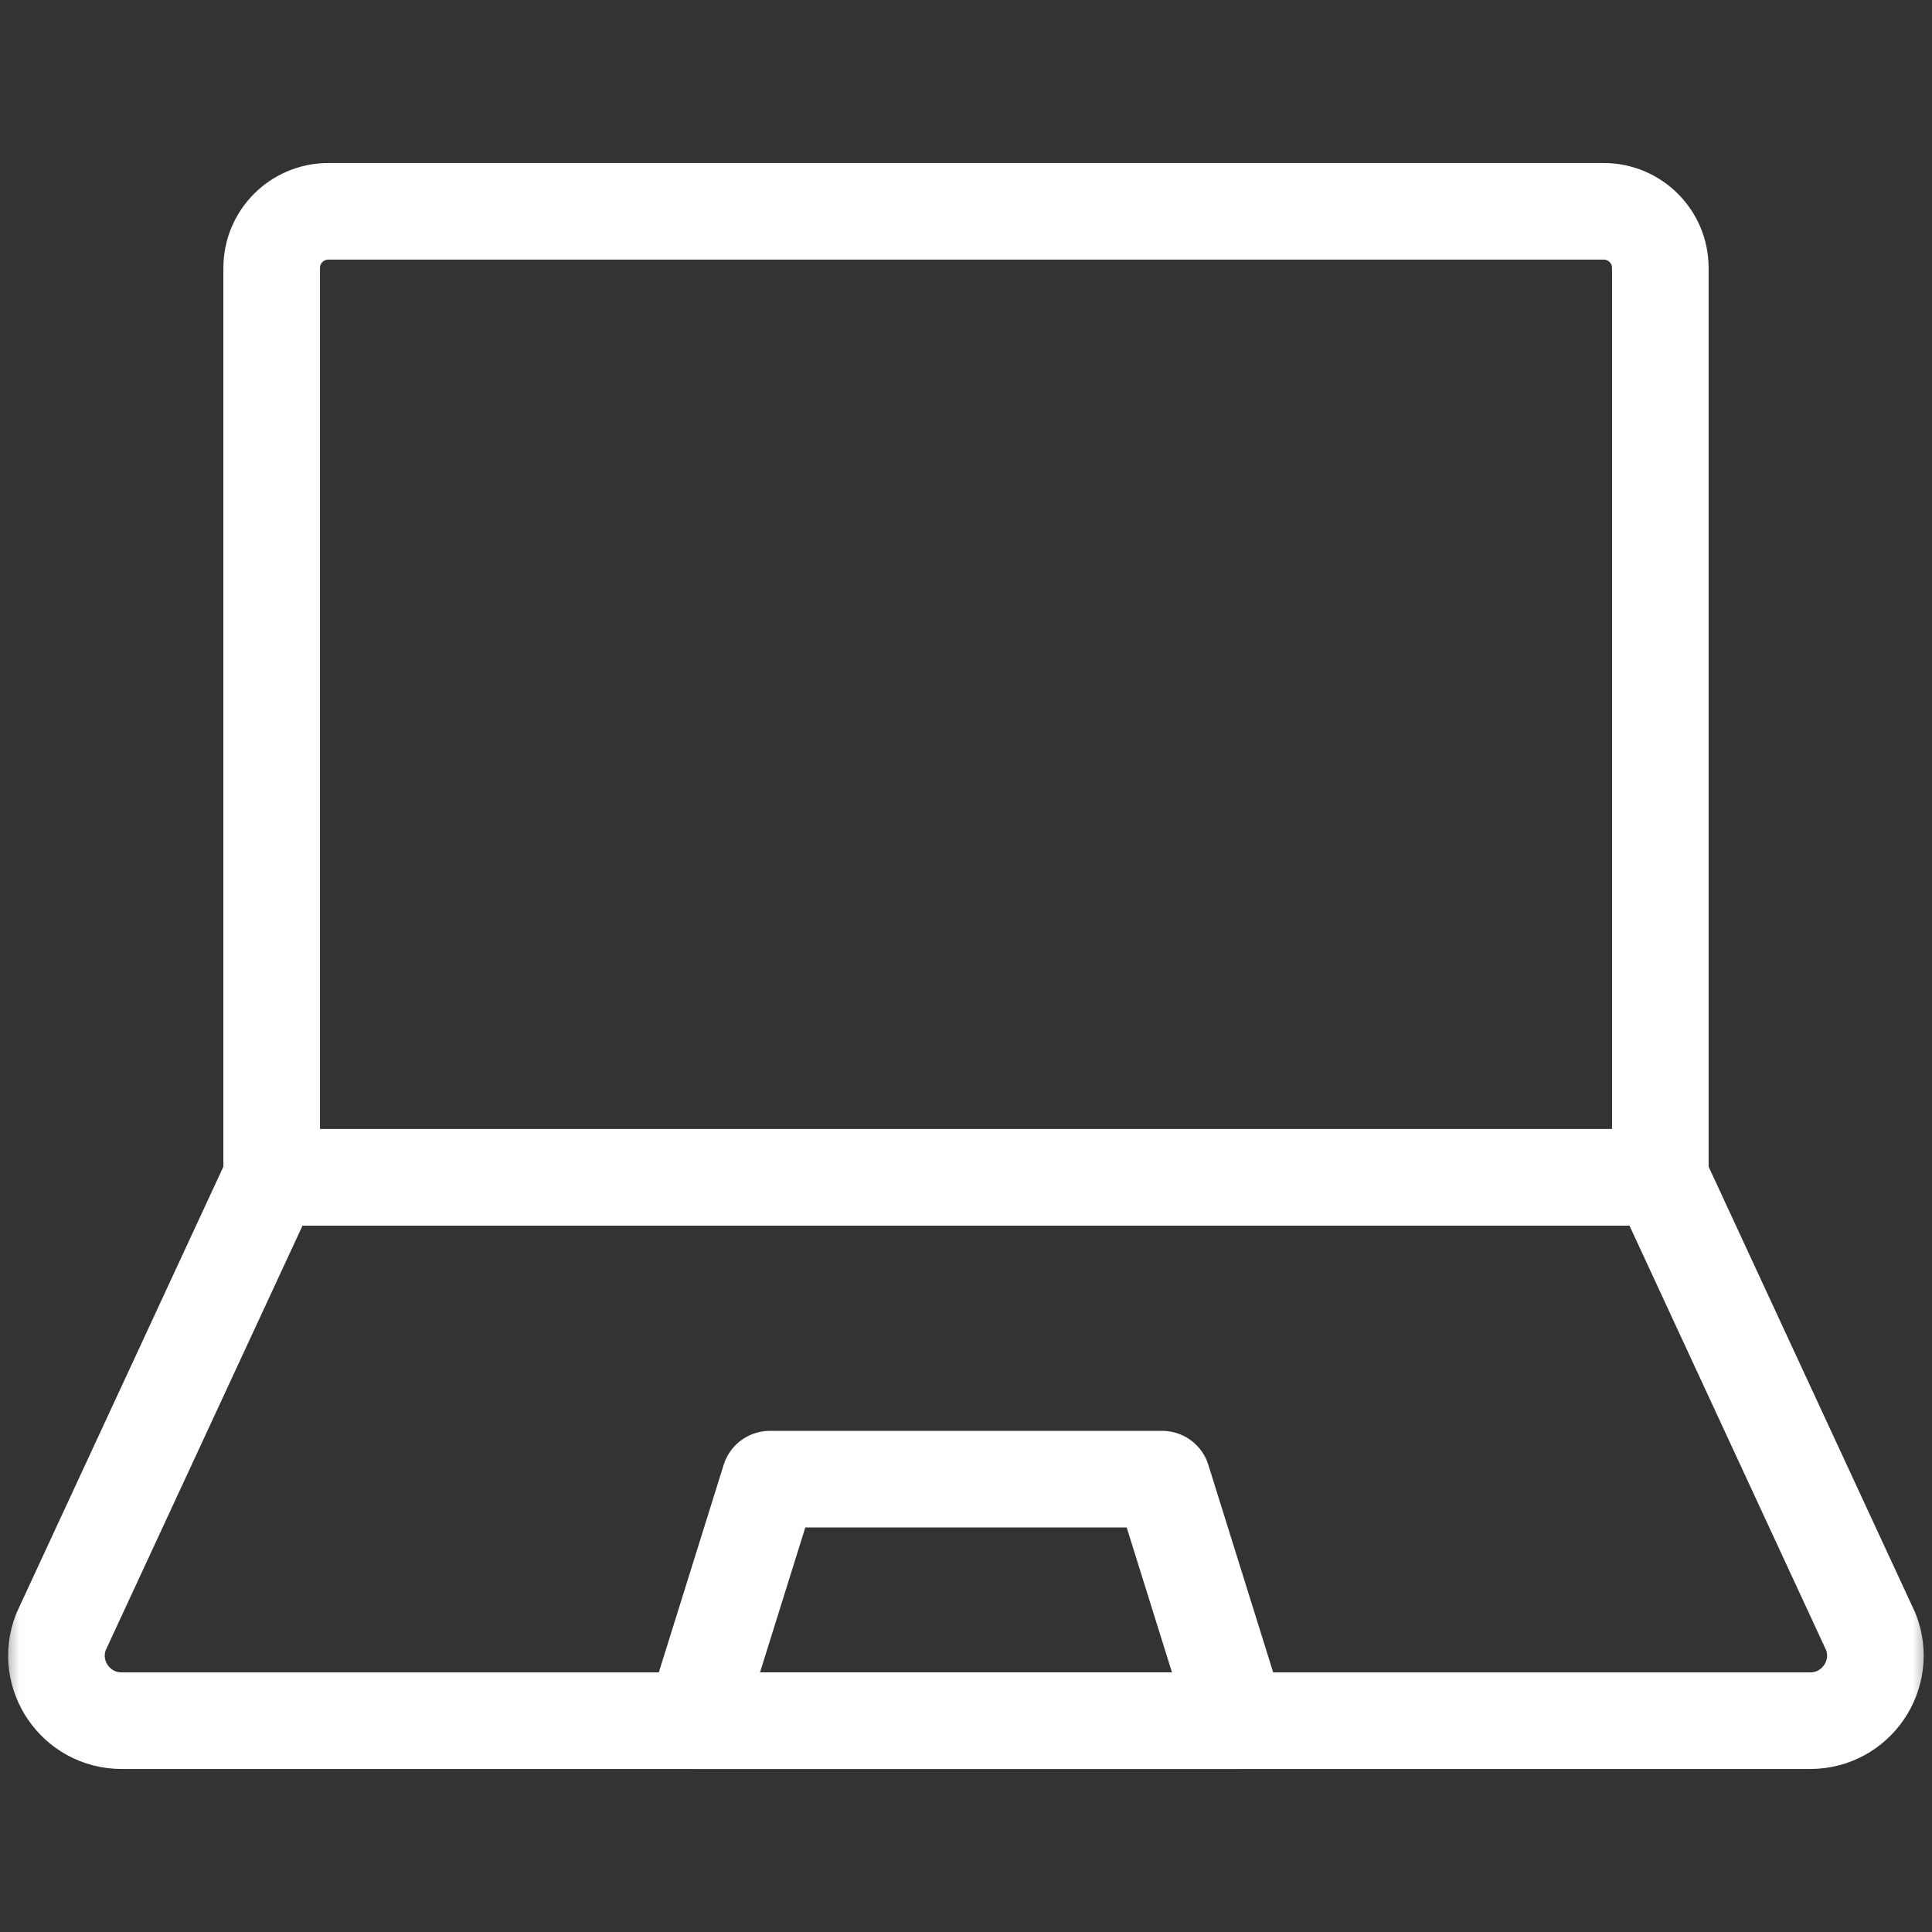
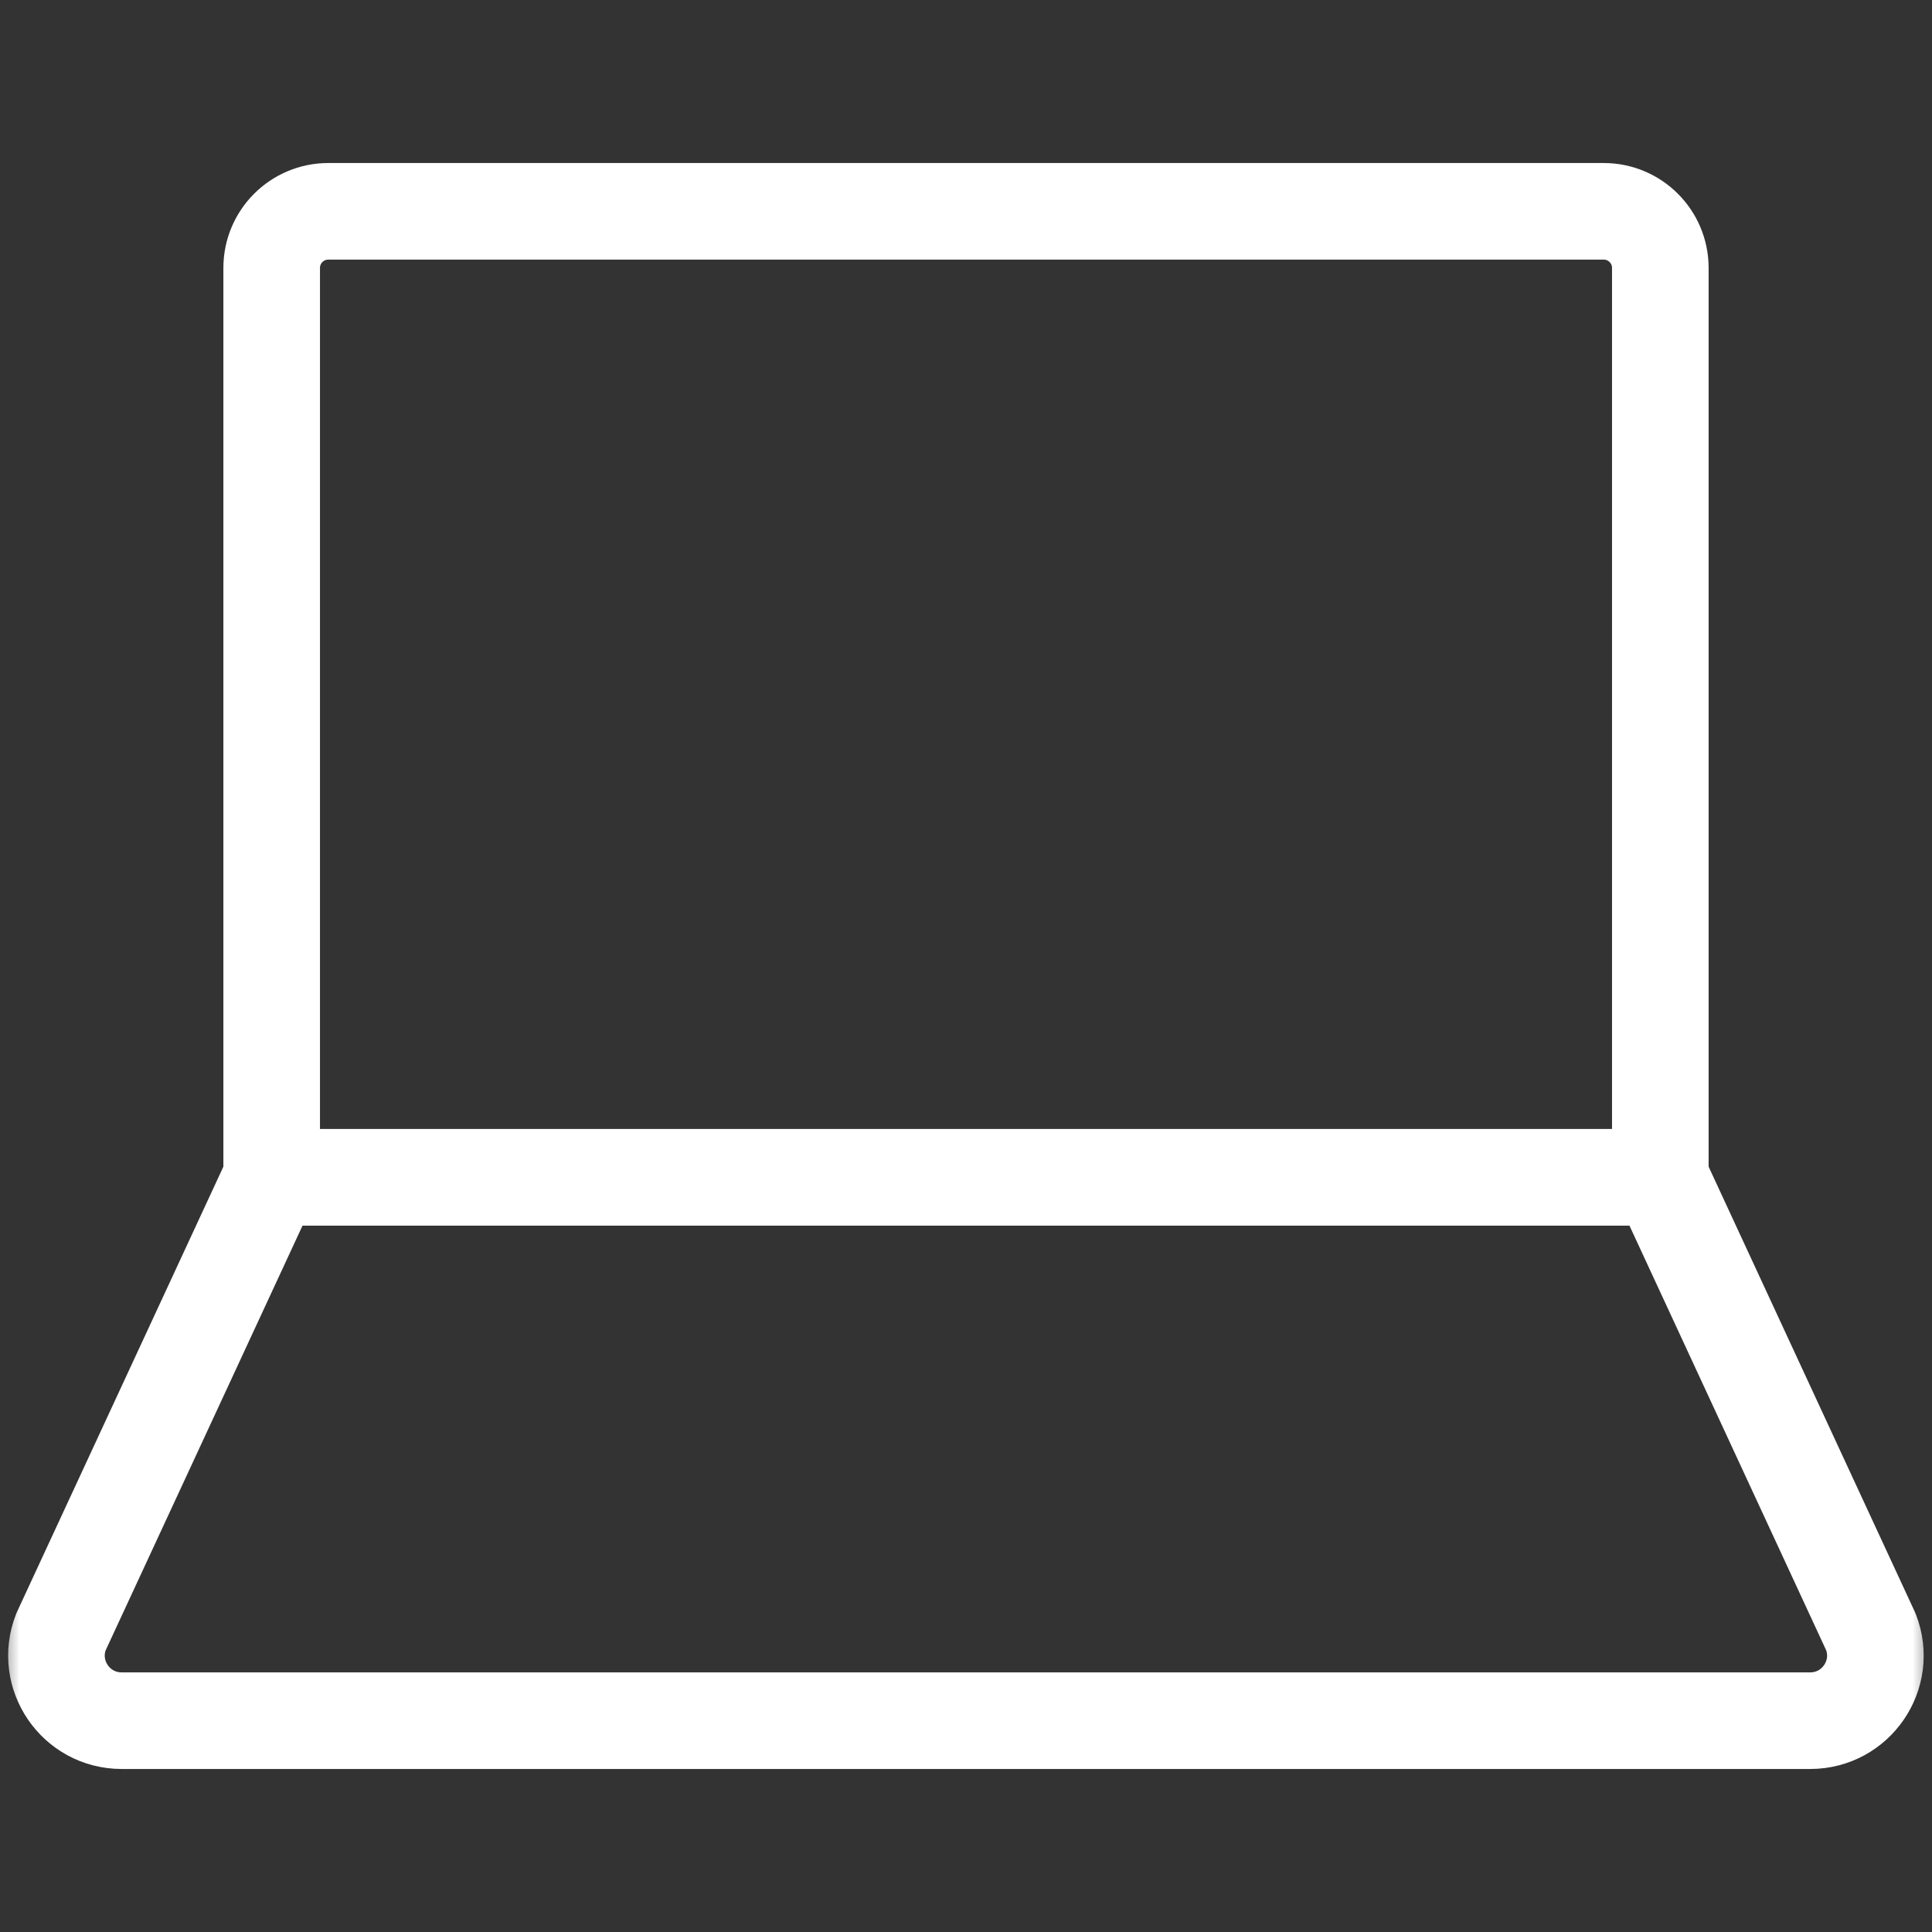
<svg xmlns="http://www.w3.org/2000/svg" width="50" height="50" viewBox="0 0 50 50" fill="none">
  <rect x="0" y="0" width="50" height="50" fill="#333333" stroke="none" />
  <mask id="mask0_3340_72040" style="mask-type:luminance" maskUnits="userSpaceOnUse" x="0" y="0" width="50" height="50">
    <path d="M0 3.8147e-06H50V50H0V3.8147e-06Z" fill="white" />
  </mask>
  <g mask="url(#mask0_3340_72040)">
    <path d="M42.969 30.469H7.031V6.934C7.031 6.125 7.687 5.469 8.496 5.469H41.504C42.313 5.469 42.969 6.125 42.969 6.934V30.469Z" stroke="white" stroke-width="2.5" stroke-miterlimit="10" stroke-linecap="round" stroke-linejoin="round" />
    <path d="M1.577 42.235L7.031 30.469H42.969L48.419 42.235C48.849 43.34 48.033 44.531 46.848 44.531H3.148C1.962 44.531 1.147 43.34 1.577 42.235Z" stroke="white" stroke-width="2.5" stroke-miterlimit="10" stroke-linecap="round" stroke-linejoin="round" />
-     <path d="M17.969 44.531L19.922 38.281H30.078L32.031 44.531H17.969Z" stroke="white" stroke-width="2.5" stroke-miterlimit="10" stroke-linecap="round" stroke-linejoin="round" />
  </g>
</svg>